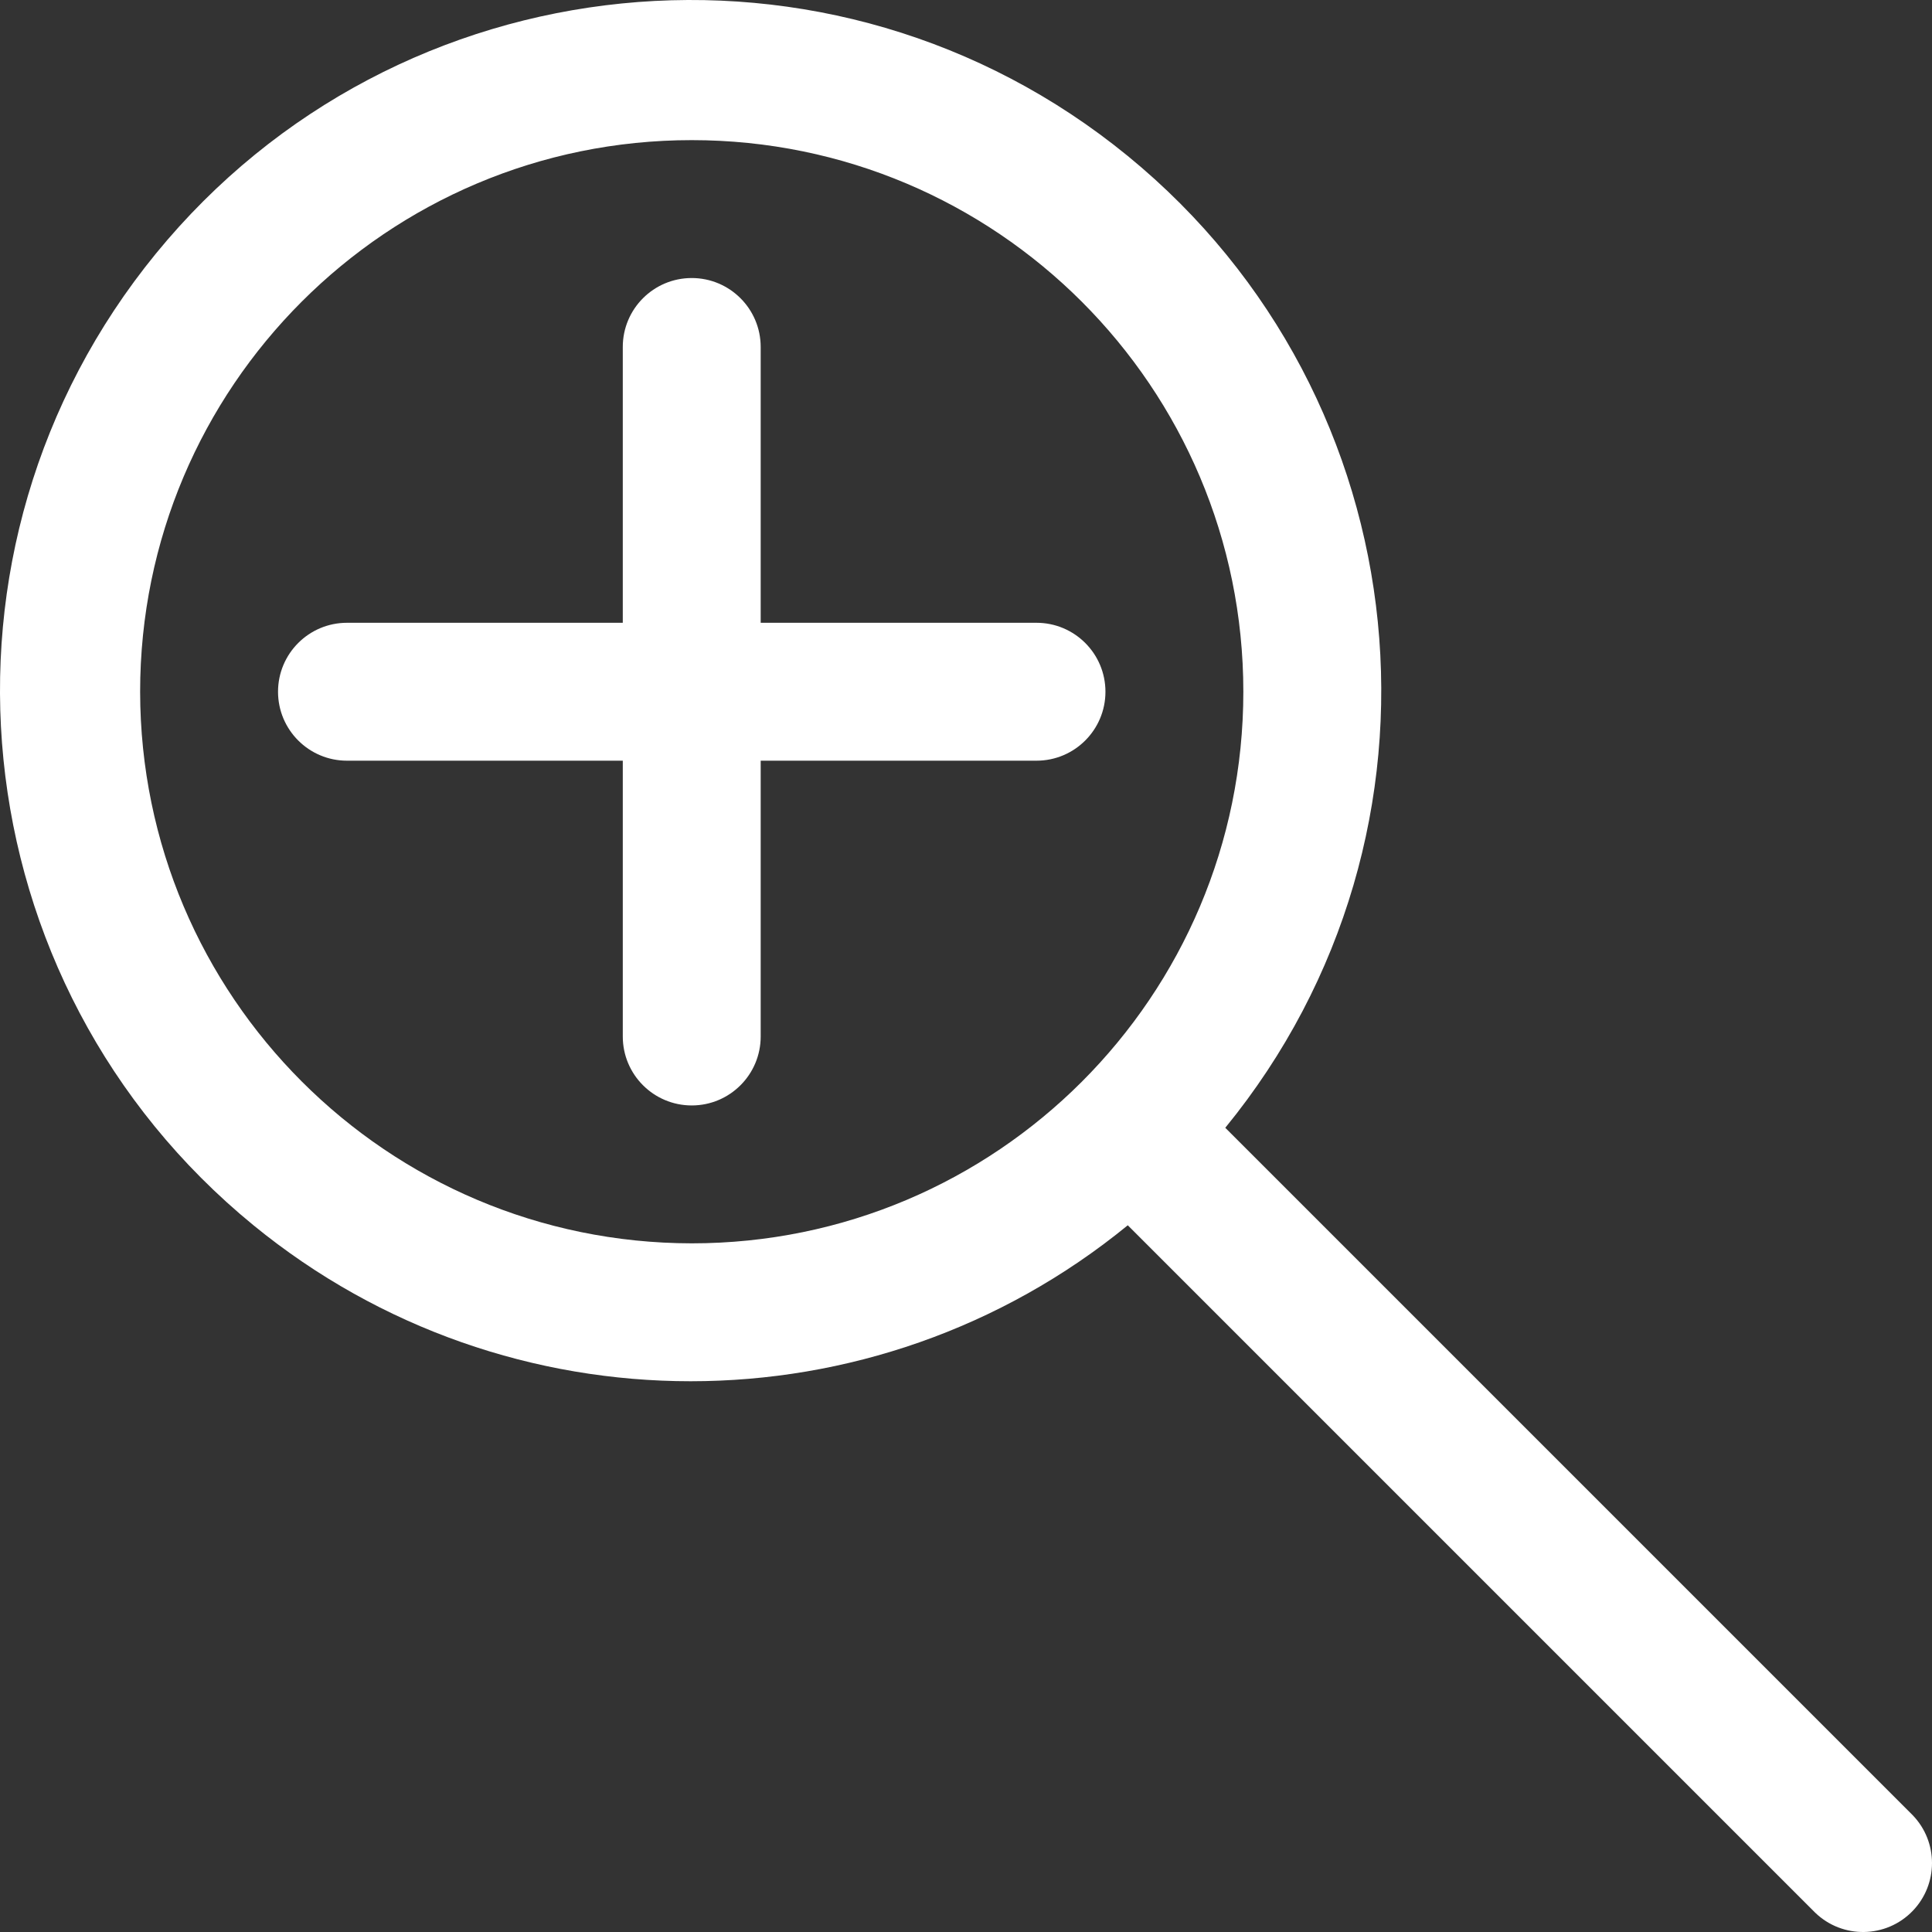
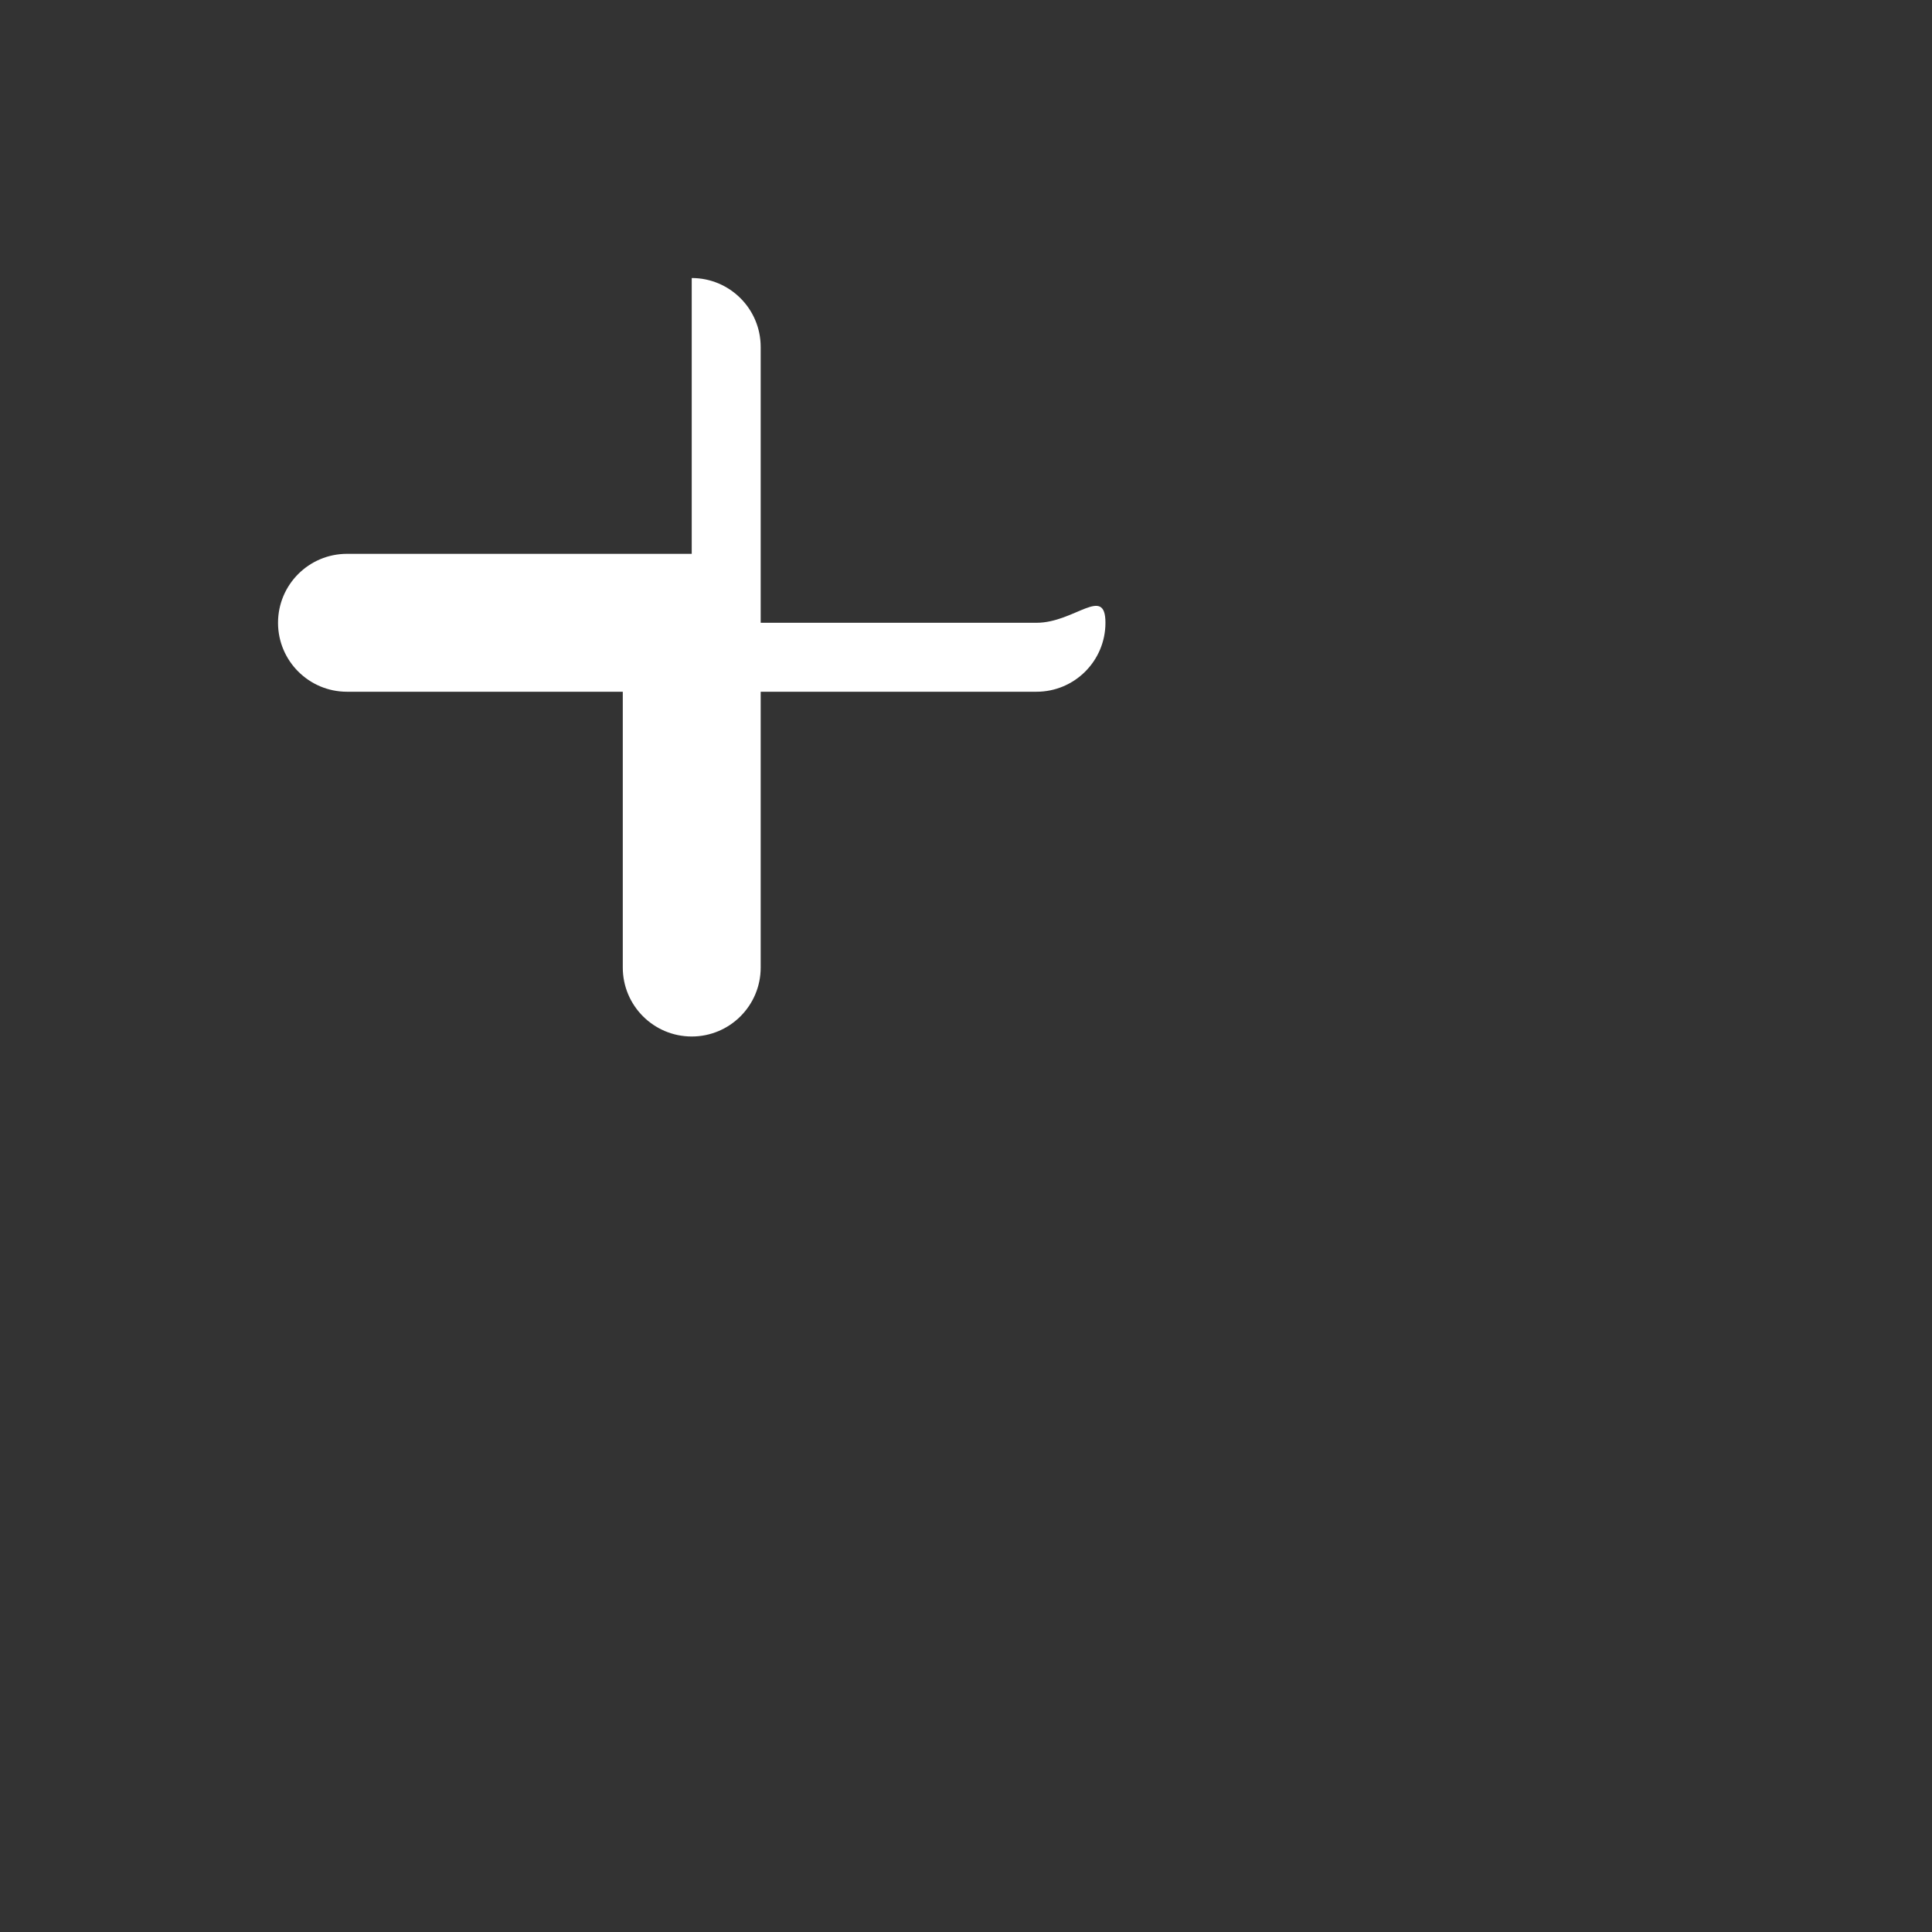
<svg xmlns="http://www.w3.org/2000/svg" version="1.1" id="Capa_1" x="0px" y="0px" viewBox="0 0 478.208 478.208" style="enable-background:new 0 0 478.208 478.208;" xml:space="preserve">
  <rect x="0" y="0" width="478.208" height="478.208" fill="#333333" stroke="none" />
  <g>
    <g>
-       <path d="M473.418,449.285L303.28,279.148c59.759-73.087,48.954-180.779-24.132-240.538S98.369-10.344,38.61,62.742    S-10.344,243.521,62.742,303.28c62.953,51.473,153.453,51.473,216.406,0l170.138,170.138c6.78,6.548,17.584,6.36,24.132-0.42    C479.805,466.384,479.805,455.899,473.418,449.285z M171.218,307.751c-75.37-0.085-136.449-61.163-136.533-136.533    c0-75.405,61.128-136.533,136.533-136.533s136.533,61.128,136.533,136.533S246.623,307.751,171.218,307.751z" fill="#fff" />
-     </g>
+       </g>
  </g>
  <g>
    <g>
-       <path d="M256.551,154.151h-68.267V85.885c0-9.426-7.641-17.067-17.067-17.067s-17.067,7.641-17.067,17.067v68.267H85.885    c-9.426,0-17.067,7.641-17.067,17.067s7.641,17.067,17.067,17.067h68.267v68.267c0,9.426,7.641,17.067,17.067,17.067    s17.067-7.641,17.067-17.067v-68.267h68.267c9.426,0,17.067-7.641,17.067-17.067S265.977,154.151,256.551,154.151z" fill="#fff" />
+       <path d="M256.551,154.151h-68.267V85.885c0-9.426-7.641-17.067-17.067-17.067v68.267H85.885    c-9.426,0-17.067,7.641-17.067,17.067s7.641,17.067,17.067,17.067h68.267v68.267c0,9.426,7.641,17.067,17.067,17.067    s17.067-7.641,17.067-17.067v-68.267h68.267c9.426,0,17.067-7.641,17.067-17.067S265.977,154.151,256.551,154.151z" fill="#fff" />
    </g>
  </g>
  <g>
</g>
  <g>
</g>
  <g>
</g>
  <g>
</g>
  <g>
</g>
  <g>
</g>
  <g>
</g>
  <g>
</g>
  <g>
</g>
  <g>
</g>
  <g>
</g>
  <g>
</g>
  <g>
</g>
  <g>
</g>
  <g>
</g>
</svg>